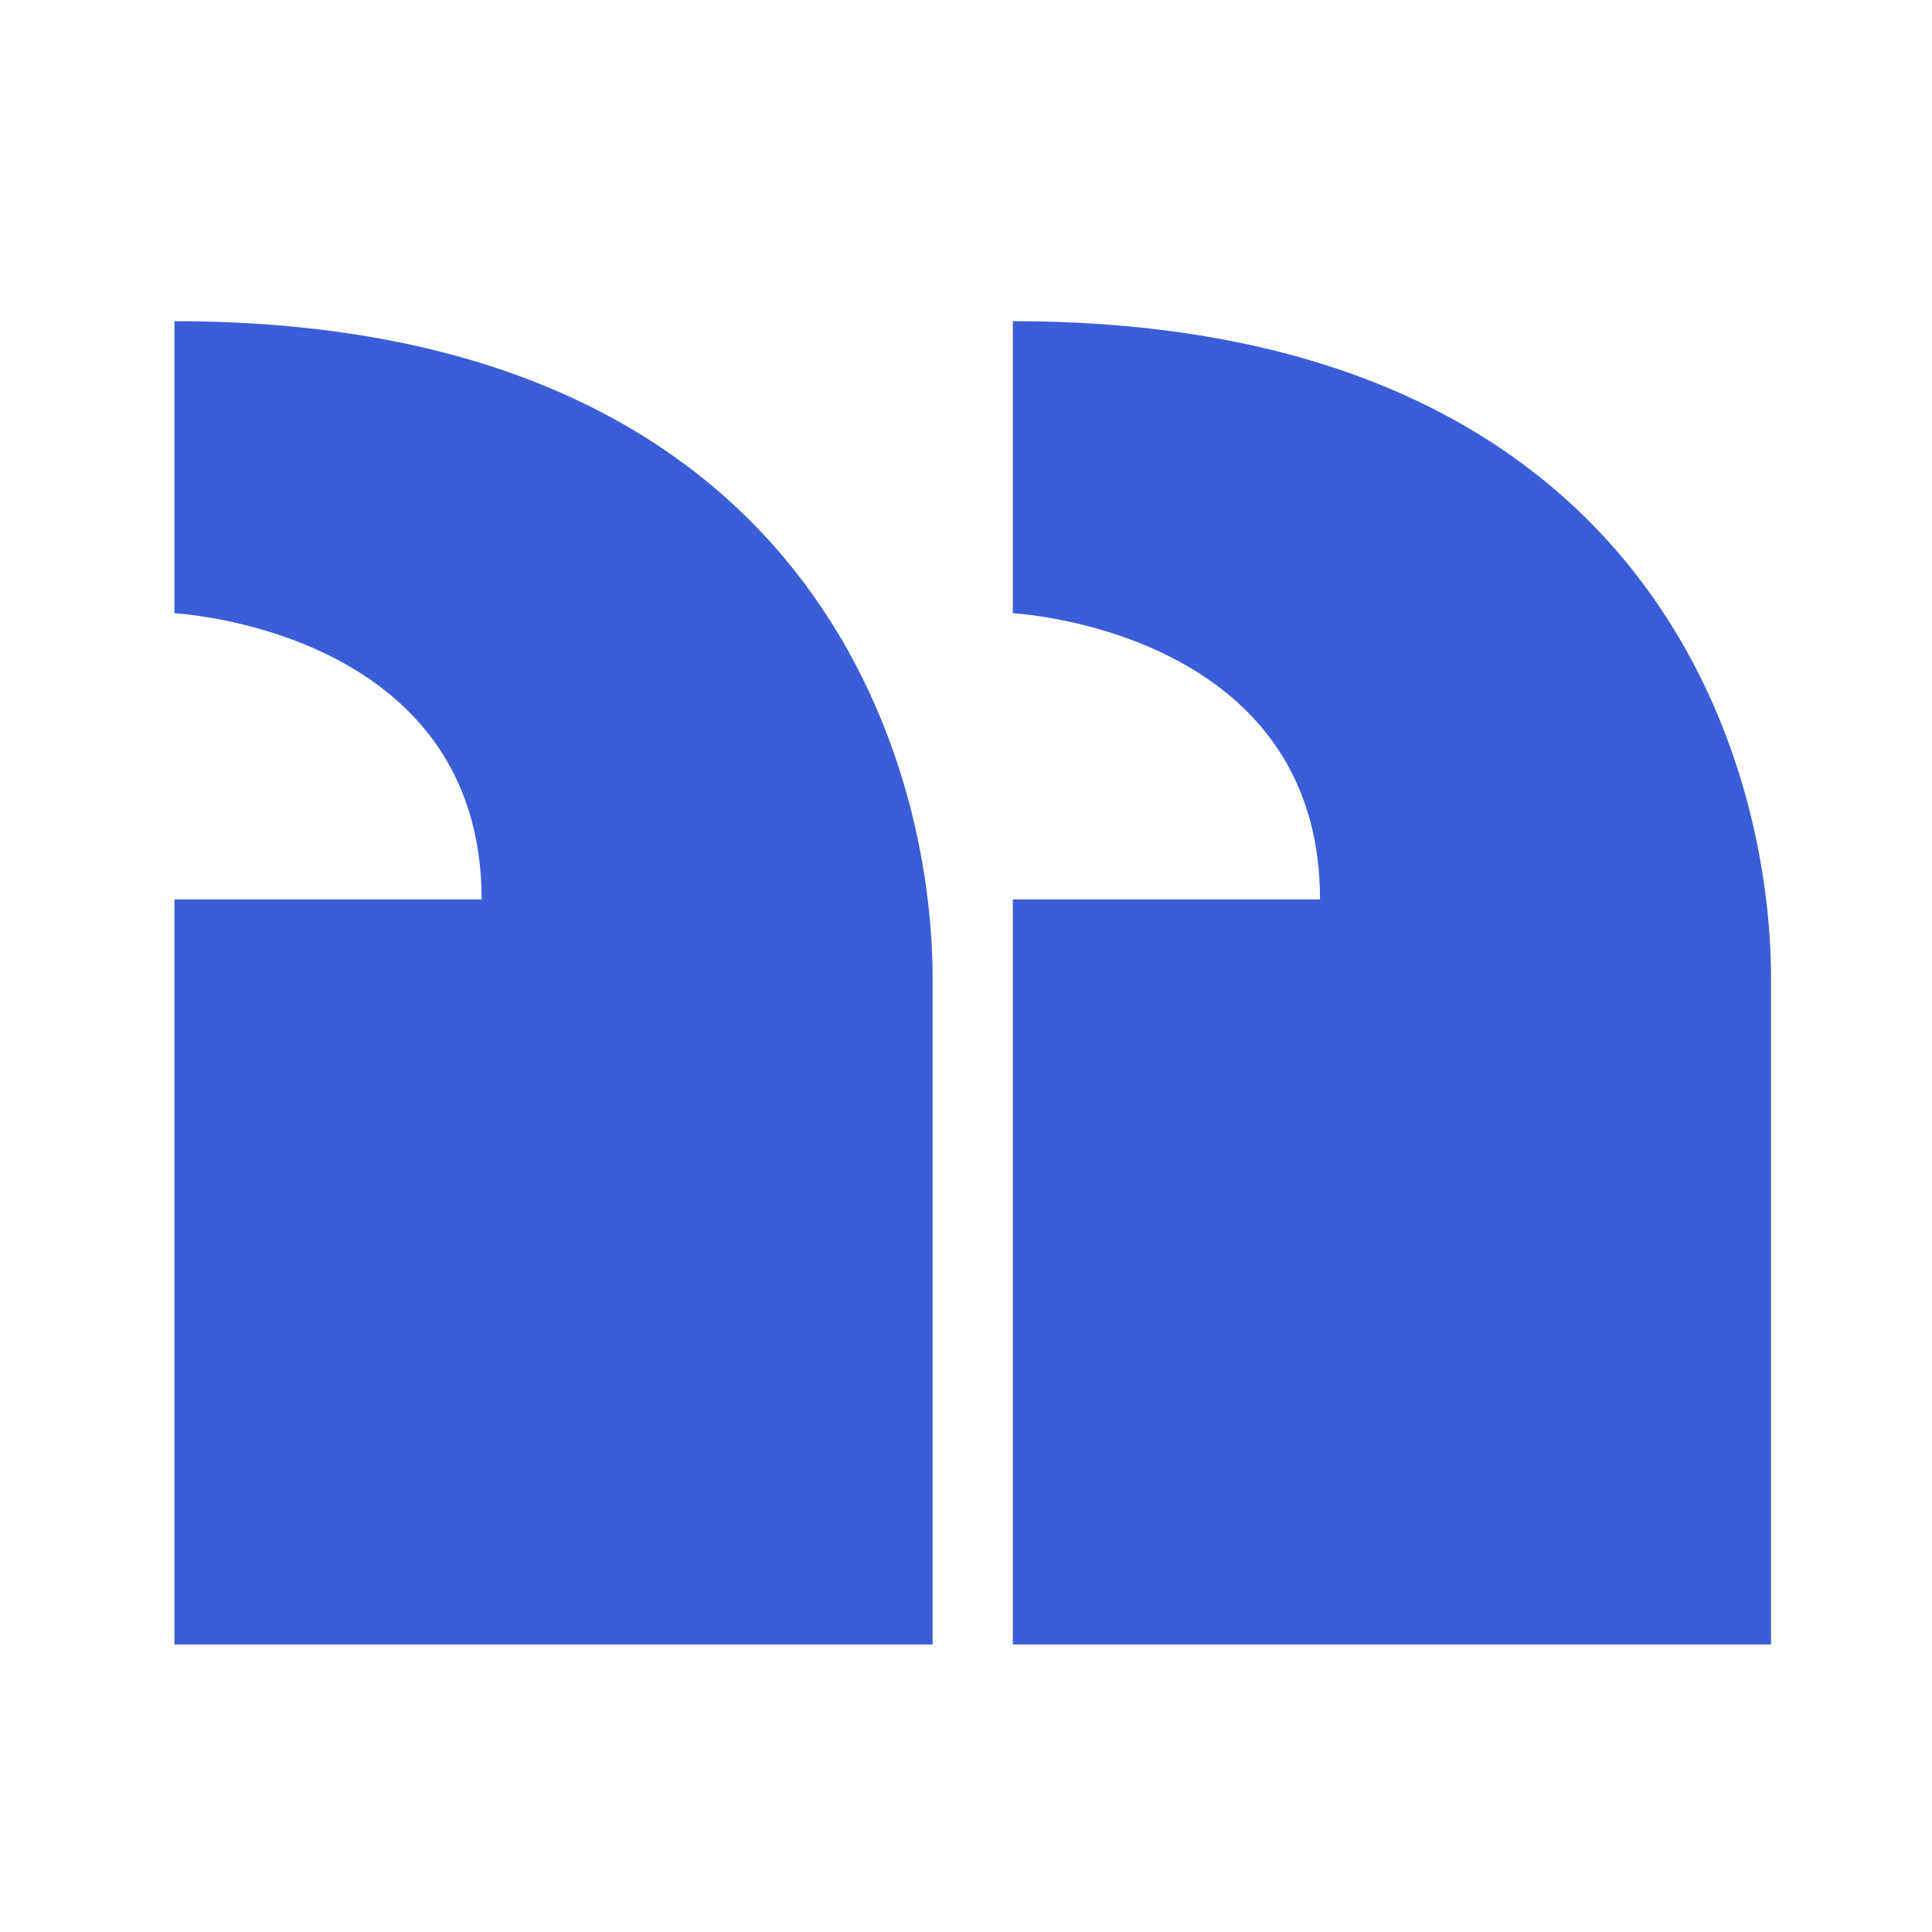
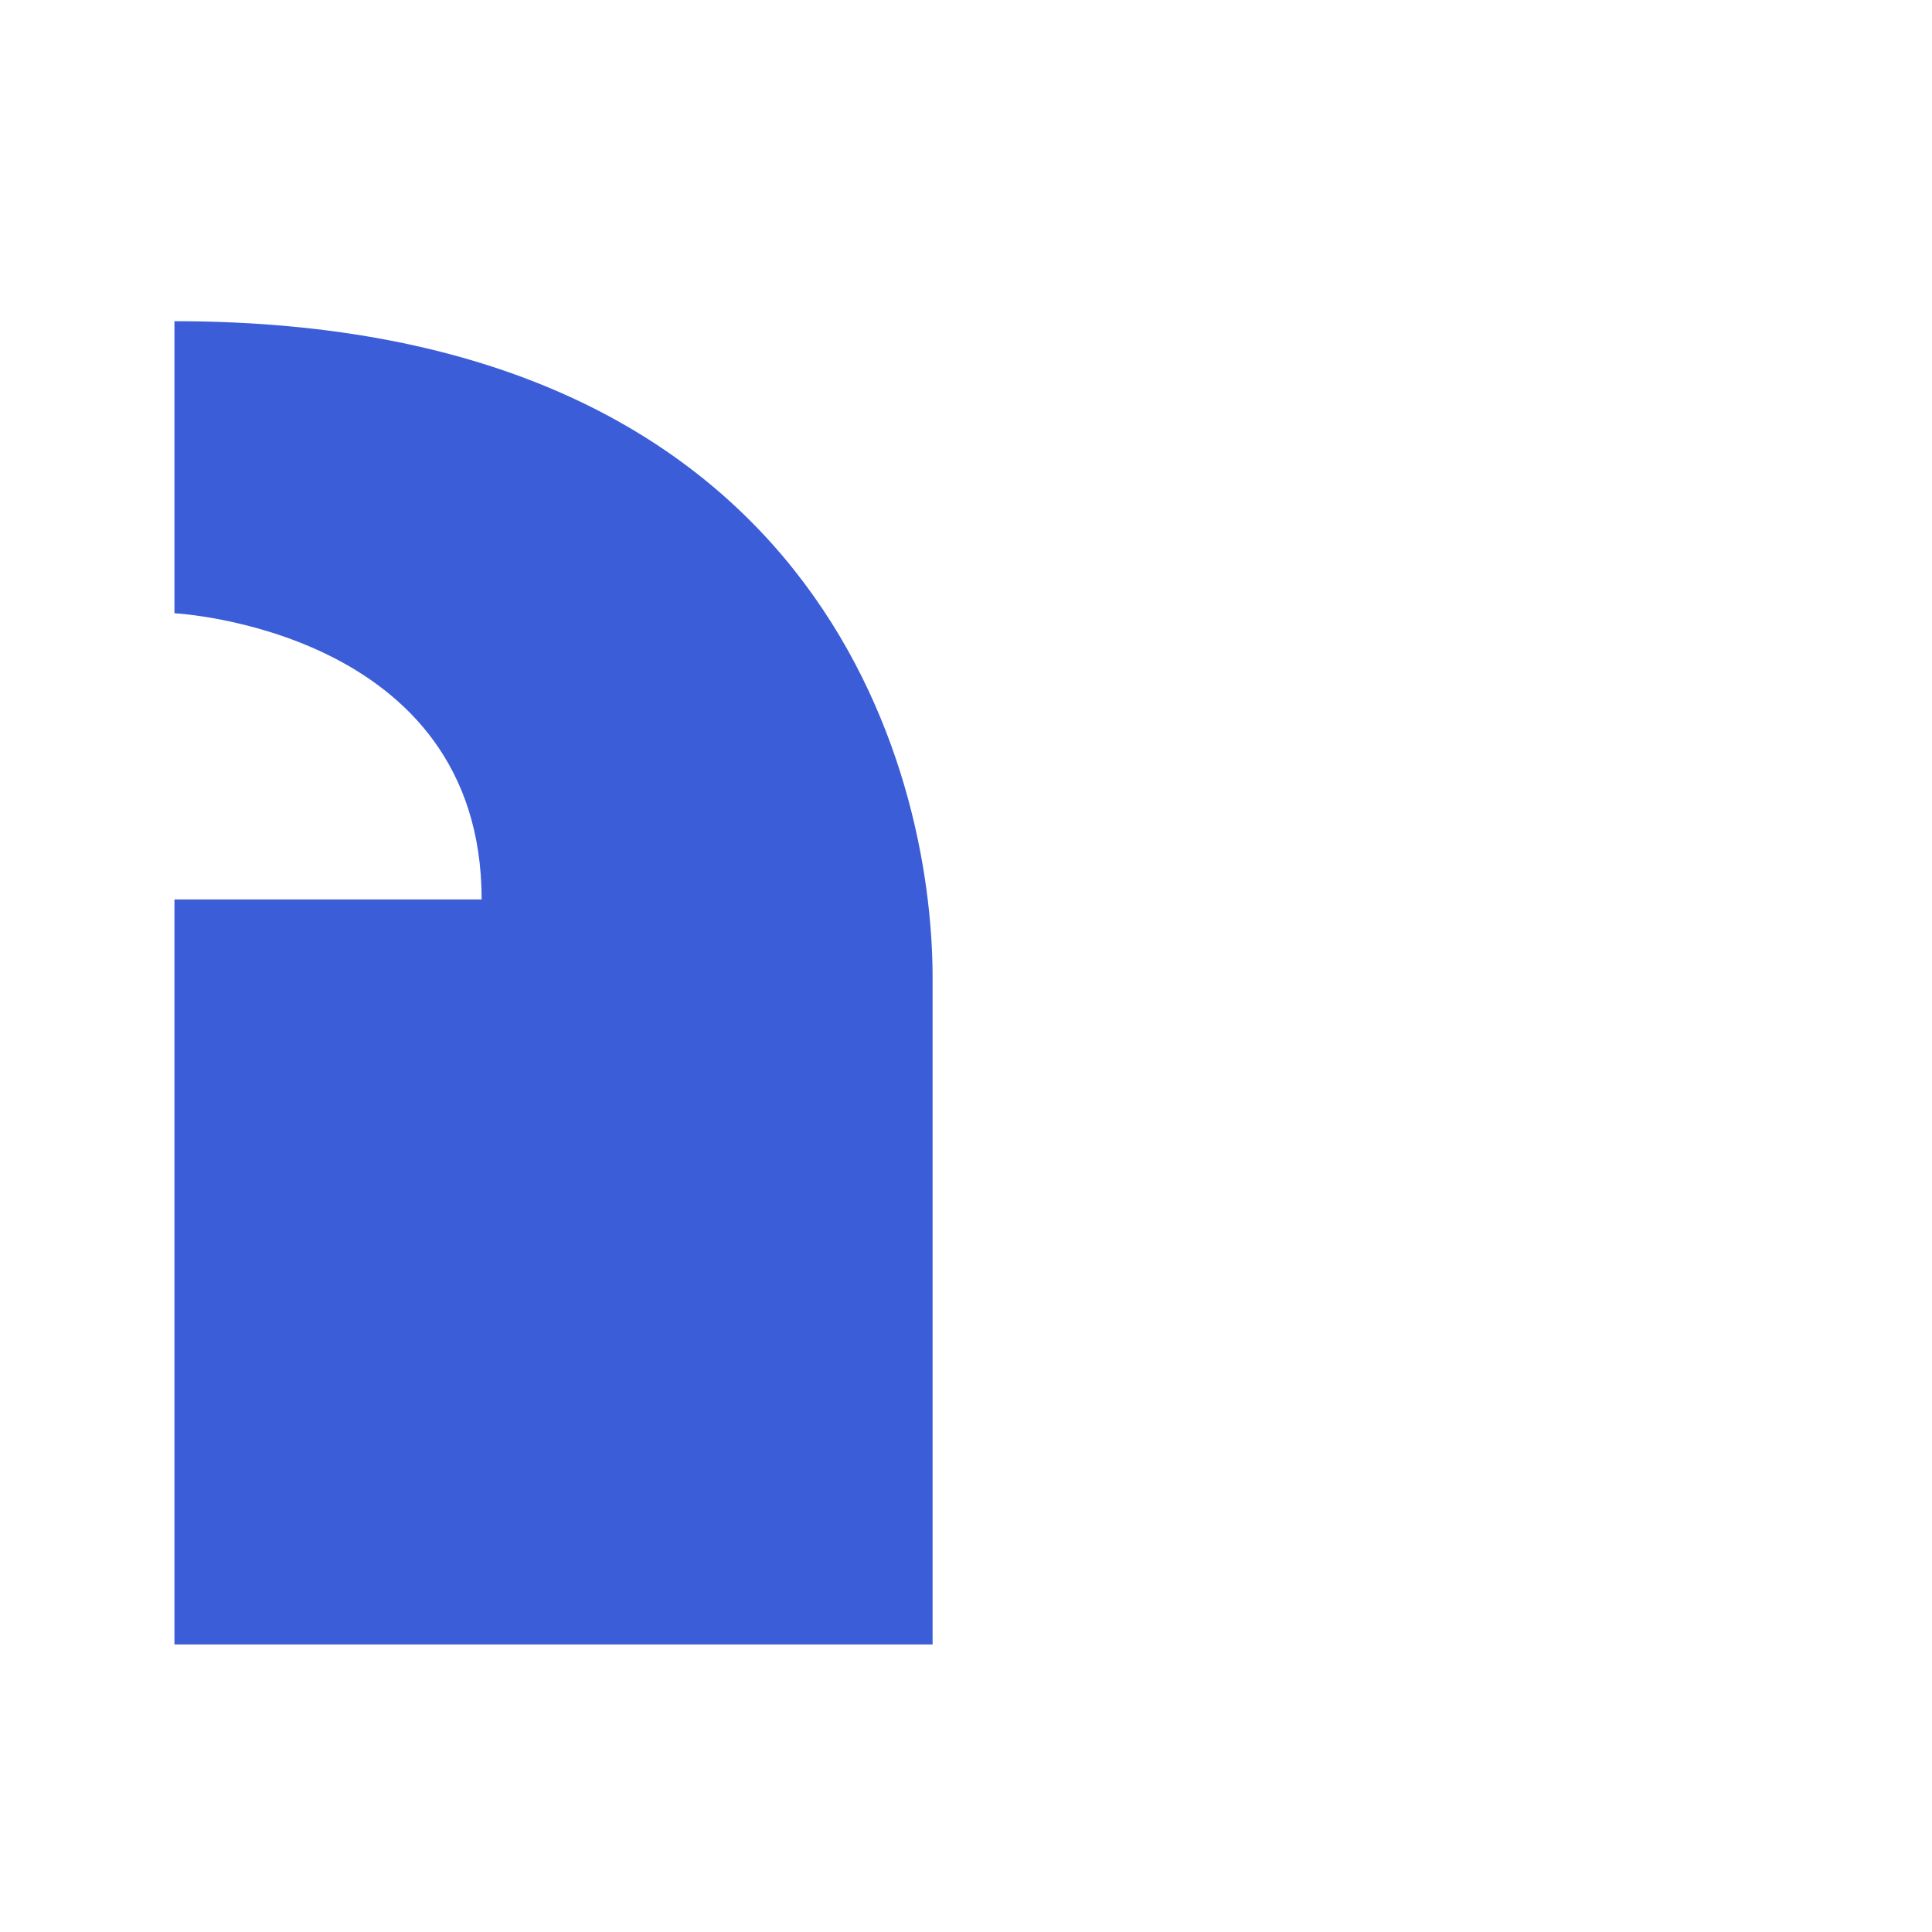
<svg xmlns="http://www.w3.org/2000/svg" width="24" height="24" viewBox="0 0 24 24" fill="none">
-   <path d="M16.398 11.173C16.398 7.814 12.582 7.618 12.582 7.618V3.99C20.549 3.99 22 9.51 22 12.144V20.428H12.582V11.173H16.398Z" fill="#3B5DD8" />
-   <path d="M5.983 11.173C5.983 7.814 2.167 7.618 2.167 7.618V3.99C10.134 3.99 11.585 9.51 11.585 12.144V20.428H2.167V11.173H5.983Z" fill="#3B5DD8" />
+   <path d="M5.983 11.173C5.983 7.814 2.167 7.618 2.167 7.618V3.99C10.134 3.99 11.585 9.51 11.585 12.144V20.428H2.167V11.173H5.983" fill="#3B5DD8" />
</svg>